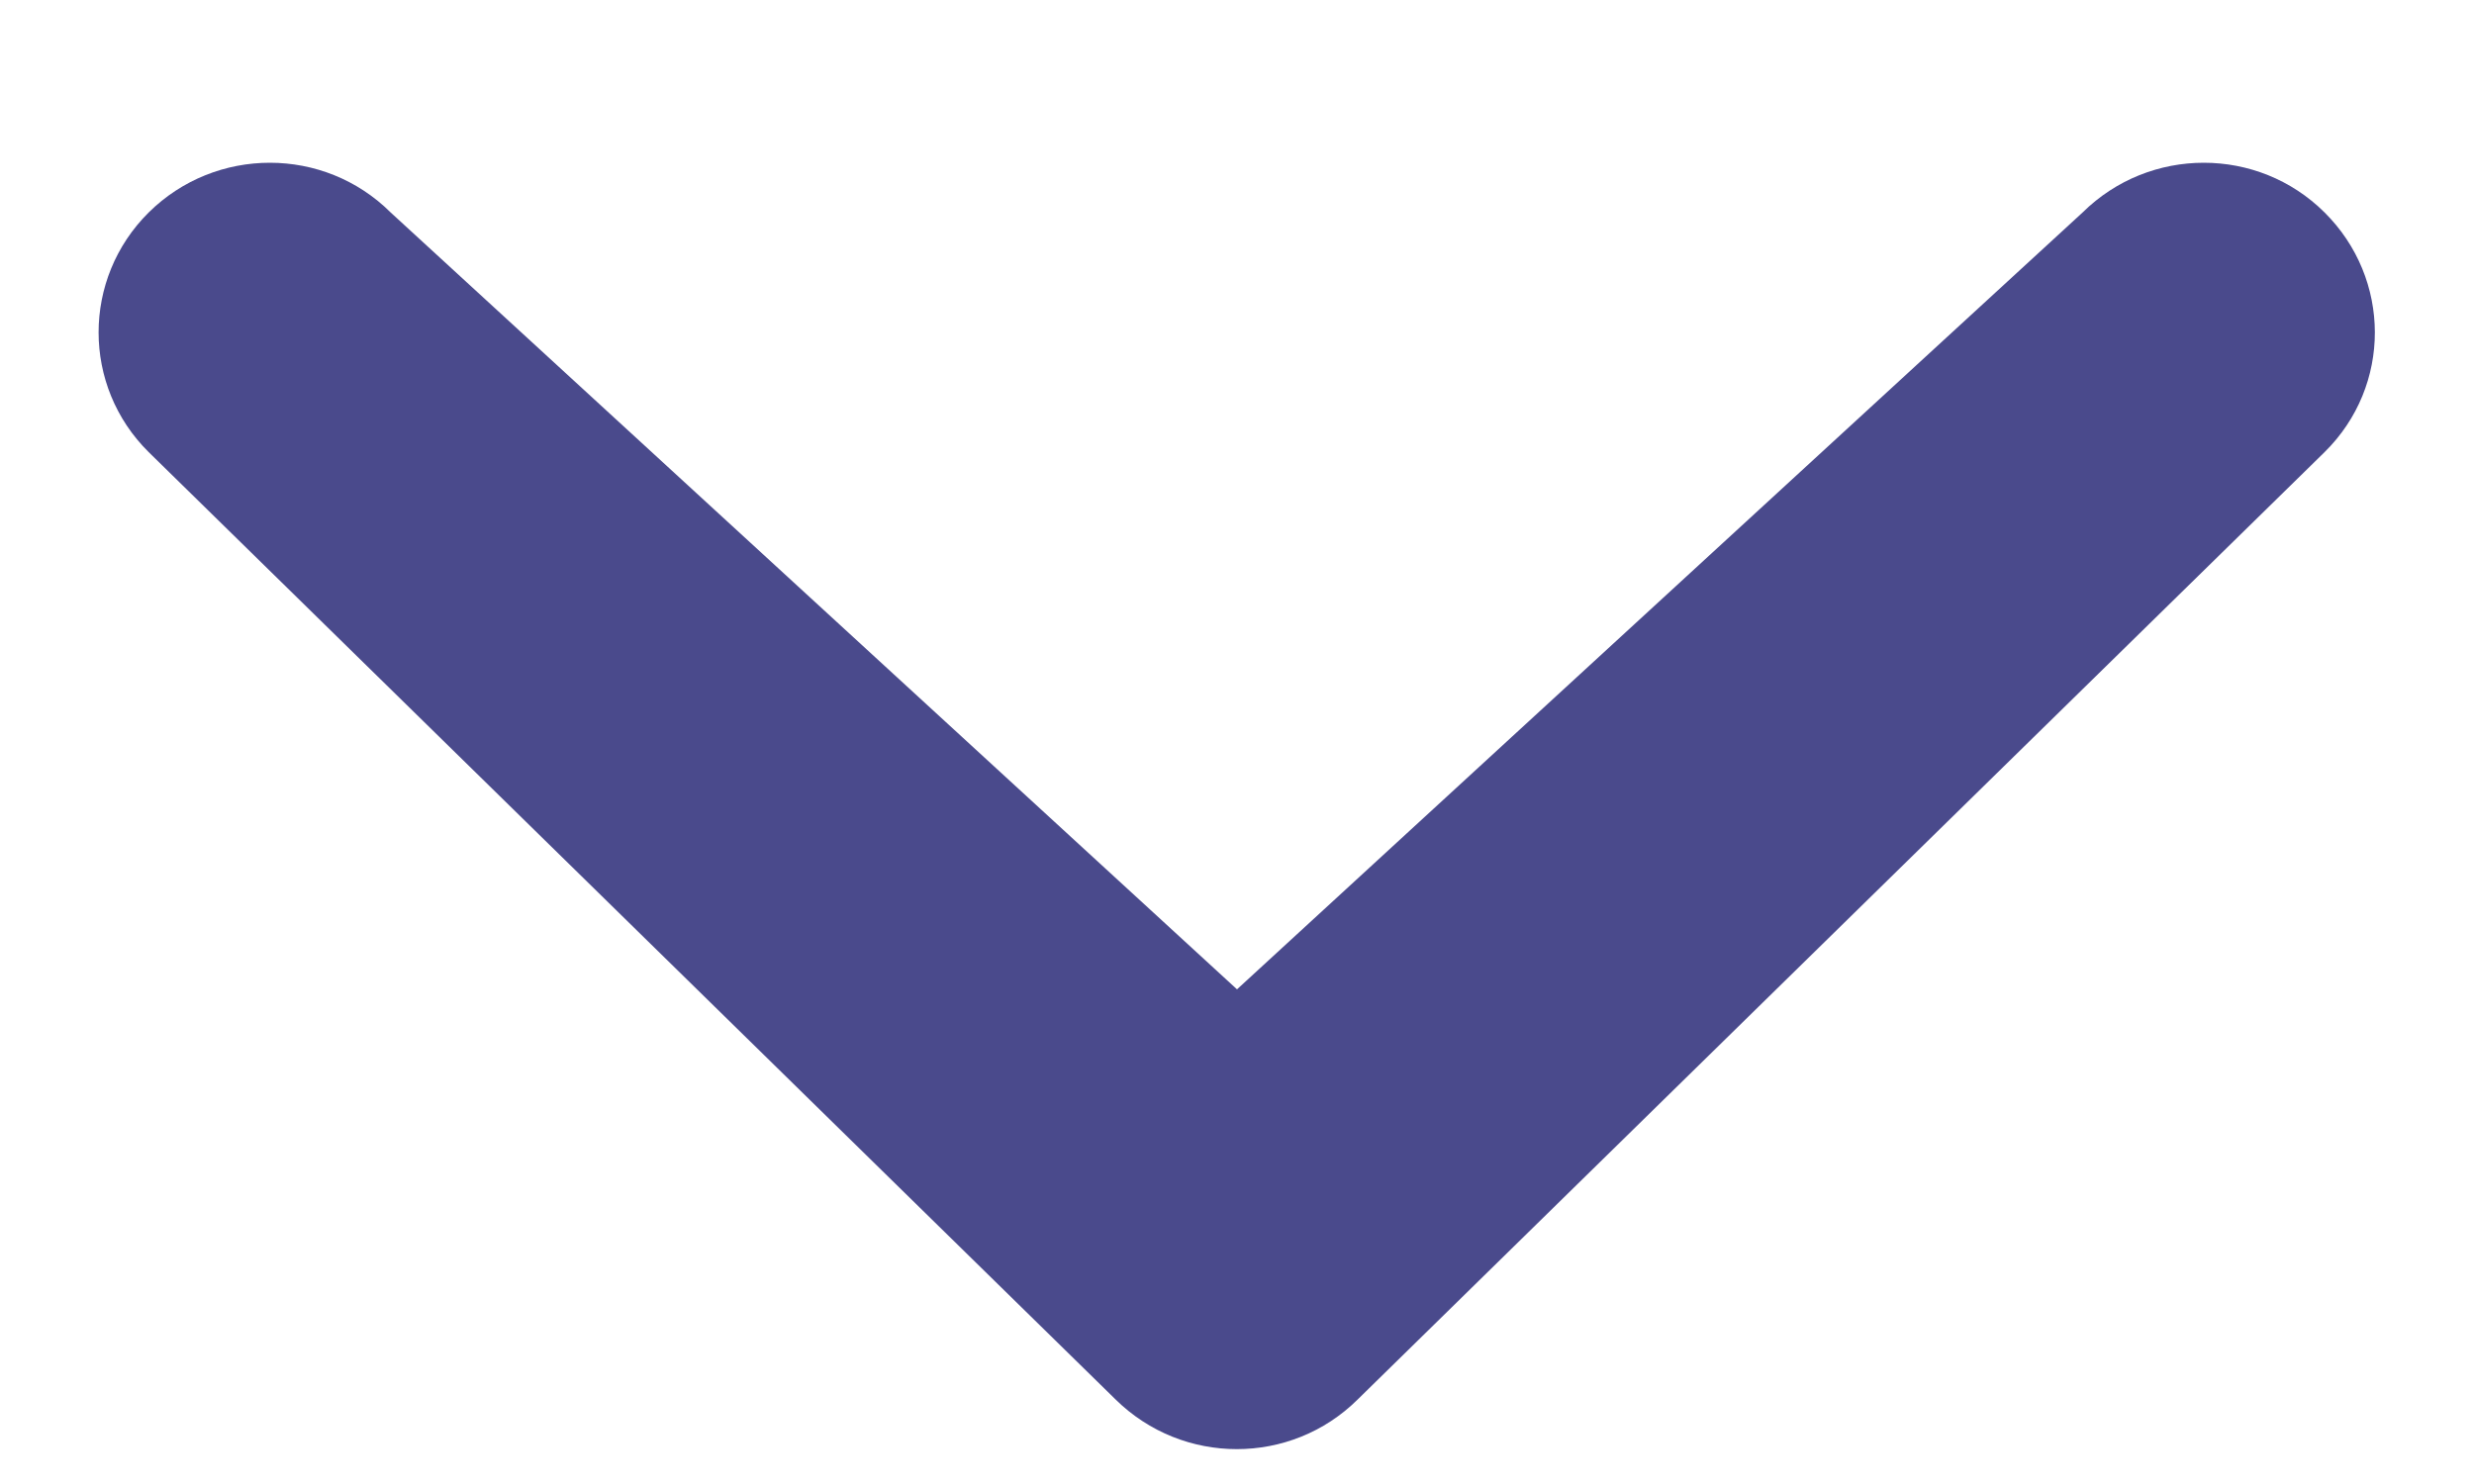
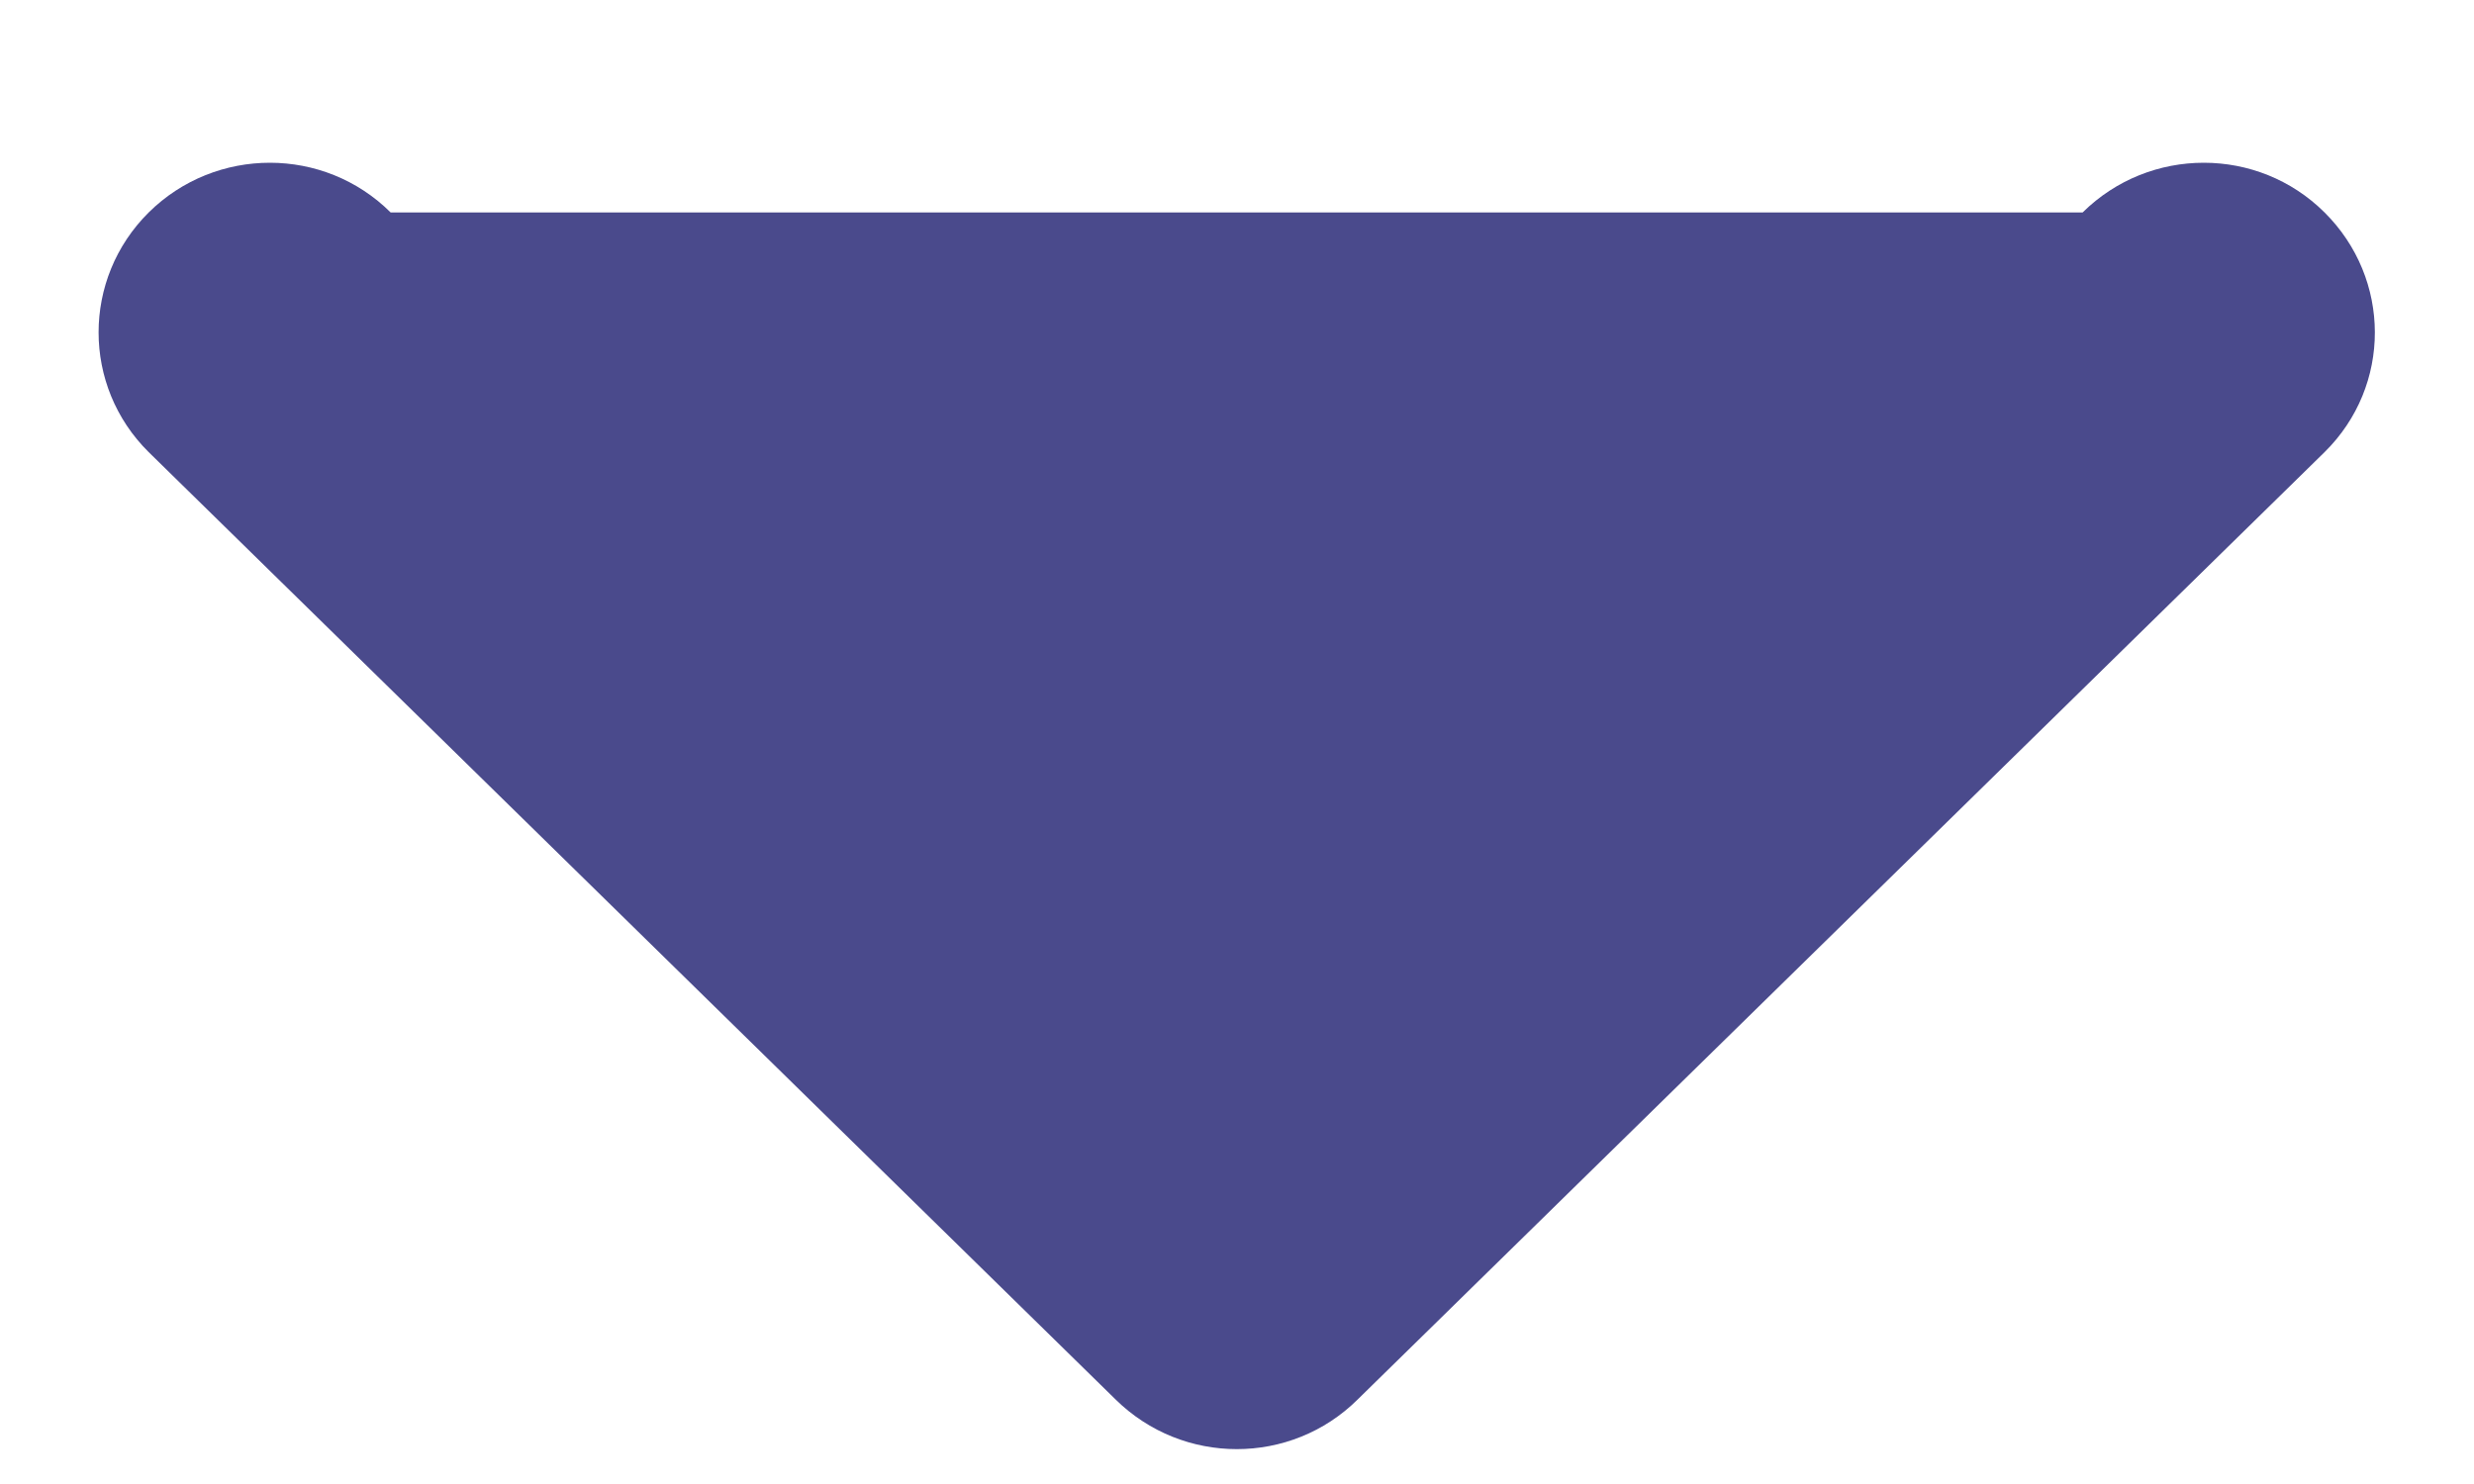
<svg xmlns="http://www.w3.org/2000/svg" width="10px" height="6px" viewBox="0 0 10 6" version="1.1">
  <title>Shape</title>
  <desc>Created with Sketch.</desc>
  <defs />
  <g id="Page-1" stroke="none" stroke-width="1" fill="none" fill-rule="evenodd">
-     <path d="M8.418,0.859 C8.689,0.591 9.127,0.591 9.396,0.859 C9.666,1.127 9.668,1.56 9.396,1.828 L5.488,5.658 C5.218,5.926 4.781,5.926 4.509,5.658 L0.601,1.828 C0.331,1.561 0.331,1.127 0.601,0.859 C0.872,0.591 1.31,0.591 1.579,0.859 L5,4 L8.418,0.859 L8.418,0.859 Z" id="Shape" fill="#4A4A8C" />
+     <path d="M8.418,0.859 C8.689,0.591 9.127,0.591 9.396,0.859 C9.666,1.127 9.668,1.56 9.396,1.828 L5.488,5.658 C5.218,5.926 4.781,5.926 4.509,5.658 L0.601,1.828 C0.331,1.561 0.331,1.127 0.601,0.859 C0.872,0.591 1.31,0.591 1.579,0.859 L8.418,0.859 L8.418,0.859 Z" id="Shape" fill="#4A4A8C" />
  </g>
</svg>